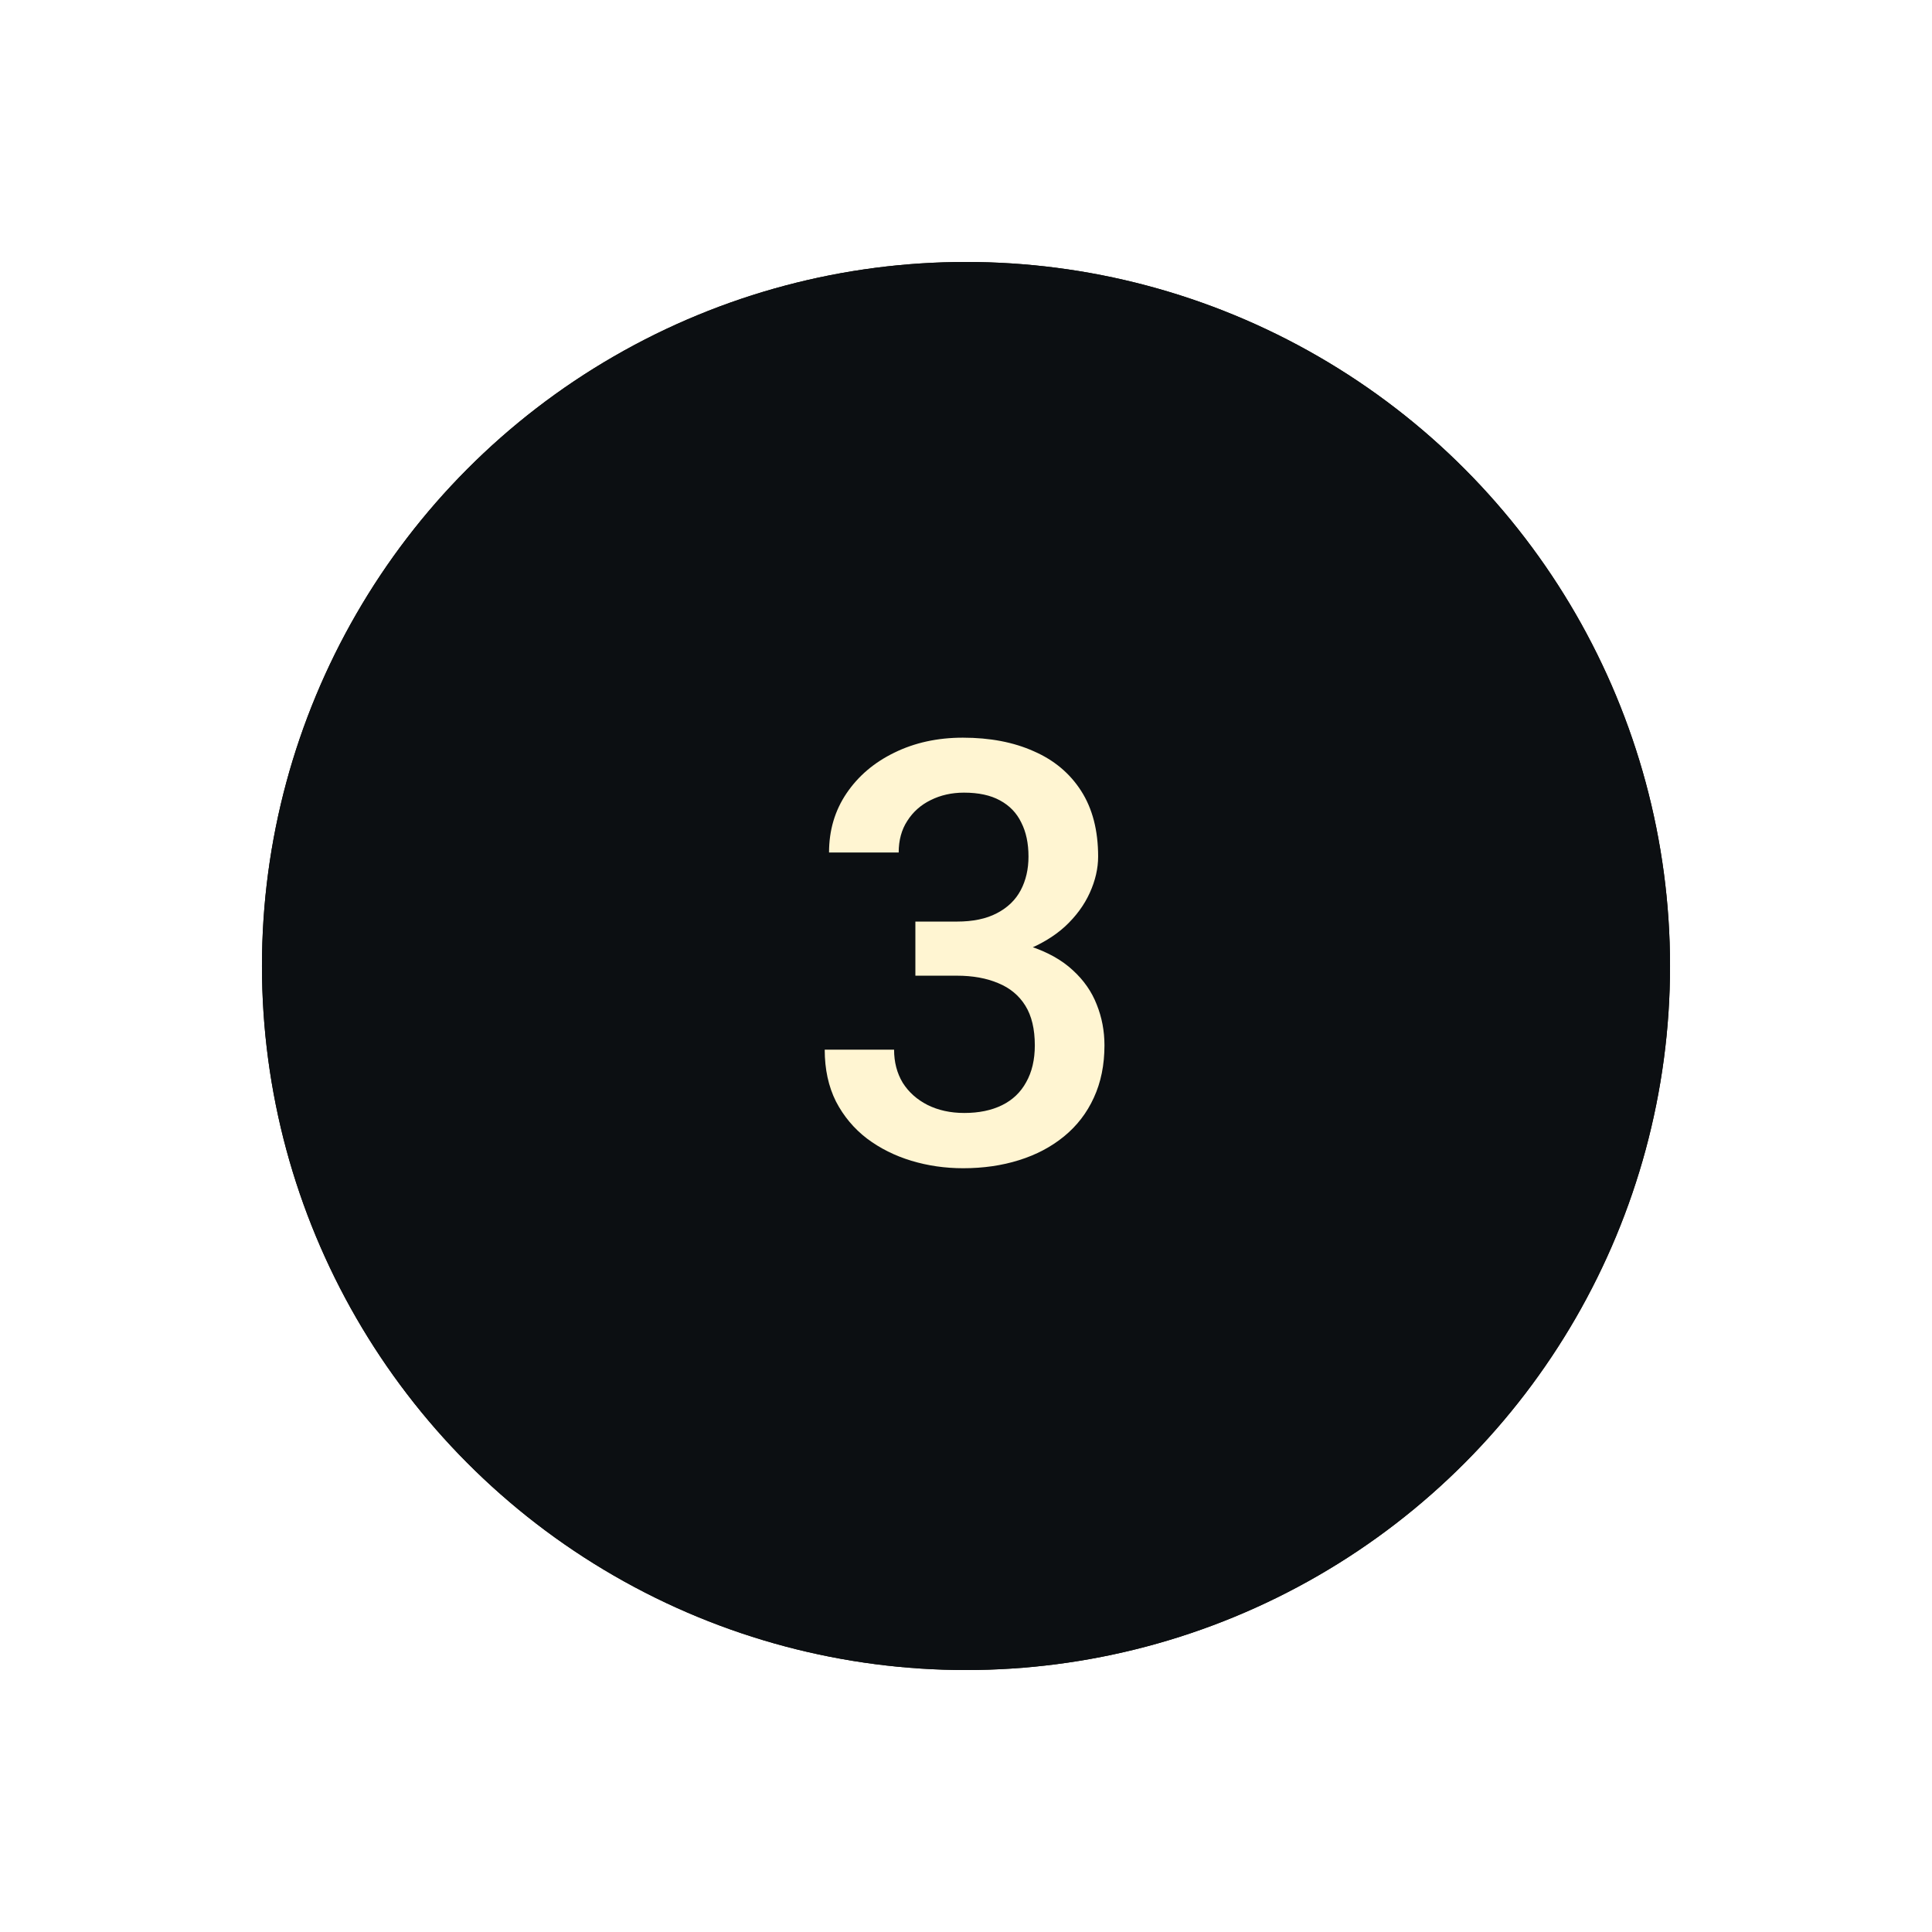
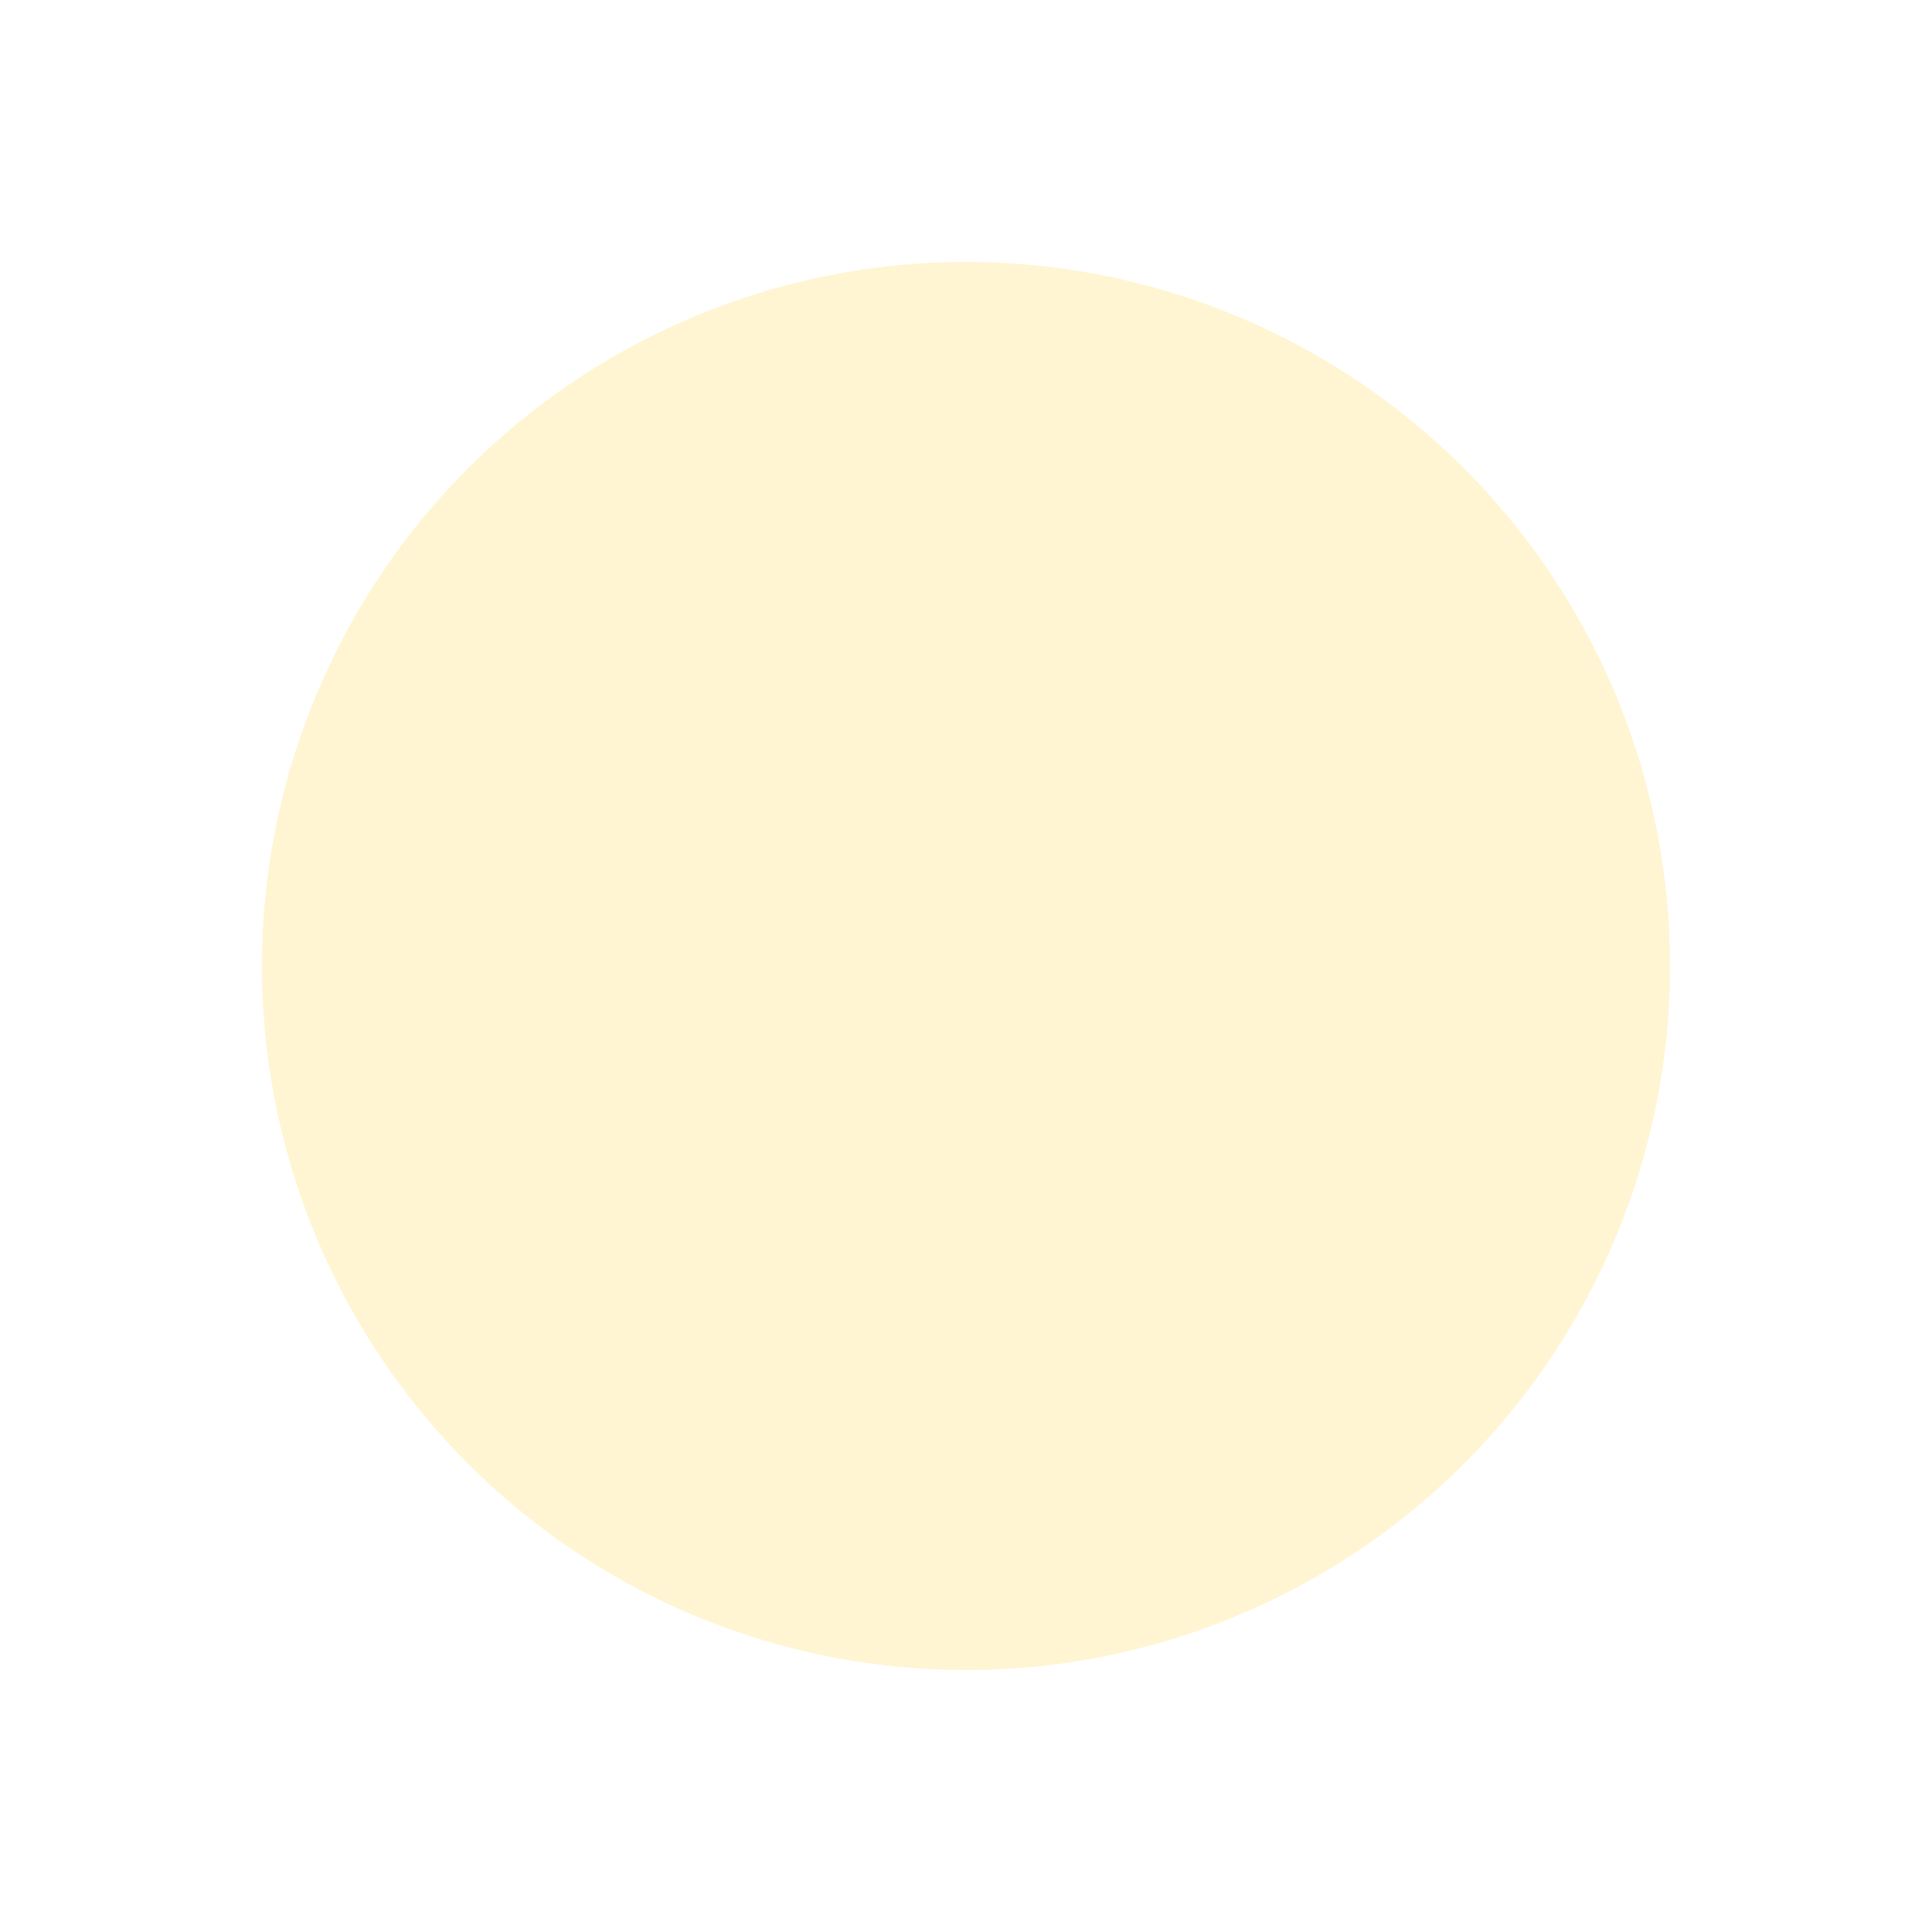
<svg xmlns="http://www.w3.org/2000/svg" width="472" height="472" viewBox="0 0 472 472" fill="none">
  <g filter="url(#filter0_f_231_2479)">
    <circle cx="236" cy="236" r="172" fill="#FFF5D2" />
  </g>
-   <circle cx="236" cy="236" r="172" fill="#0C0F12" />
-   <circle cx="236" cy="236" r="172" fill="#0C0F12" />
-   <path d="M223.633 225.148H233.758C237.695 225.148 240.953 224.469 243.531 223.109C246.156 221.75 248.102 219.875 249.367 217.484C250.633 215.094 251.266 212.352 251.266 209.258C251.266 206.023 250.68 203.258 249.508 200.961C248.383 198.617 246.648 196.812 244.305 195.547C242.008 194.281 239.078 193.648 235.516 193.648C232.516 193.648 229.797 194.258 227.359 195.477C224.969 196.648 223.07 198.336 221.664 200.539C220.258 202.695 219.555 205.273 219.555 208.273H202.539C202.539 202.836 203.969 198.008 206.828 193.789C209.688 189.57 213.578 186.266 218.5 183.875C223.469 181.438 229.047 180.219 235.234 180.219C241.844 180.219 247.609 181.32 252.531 183.523C257.5 185.68 261.367 188.914 264.133 193.227C266.898 197.539 268.281 202.883 268.281 209.258C268.281 212.164 267.602 215.117 266.242 218.117C264.883 221.117 262.867 223.859 260.195 226.344C257.523 228.781 254.195 230.773 250.211 232.32C246.227 233.82 241.609 234.57 236.359 234.57H223.633V225.148ZM223.633 238.367V229.086H236.359C242.359 229.086 247.469 229.789 251.688 231.195C255.953 232.602 259.422 234.547 262.094 237.031C264.766 239.469 266.711 242.258 267.93 245.398C269.195 248.539 269.828 251.867 269.828 255.383C269.828 260.164 268.961 264.43 267.227 268.18C265.539 271.883 263.125 275.023 259.984 277.602C256.844 280.18 253.164 282.125 248.945 283.438C244.773 284.75 240.227 285.406 235.305 285.406C230.898 285.406 226.68 284.797 222.648 283.578C218.617 282.359 215.008 280.555 211.82 278.164C208.633 275.727 206.102 272.703 204.227 269.094C202.398 265.438 201.484 261.219 201.484 256.438H218.43C218.43 259.484 219.133 262.18 220.539 264.523C221.992 266.82 224.008 268.625 226.586 269.938C229.211 271.25 232.211 271.906 235.586 271.906C239.148 271.906 242.219 271.273 244.797 270.008C247.375 268.742 249.344 266.867 250.703 264.383C252.109 261.898 252.812 258.898 252.812 255.383C252.812 251.398 252.039 248.164 250.492 245.68C248.945 243.195 246.742 241.367 243.883 240.195C241.023 238.977 237.648 238.367 233.758 238.367H223.633Z" fill="#FFF5D2" />
  <defs>
    <filter id="filter0_f_231_2479" x="0" y="0" width="472" height="472" filterUnits="userSpaceOnUse" color-interpolation-filters="sRGB">
      <feFlood flood-opacity="0" result="BackgroundImageFix" />
      <feBlend mode="normal" in="SourceGraphic" in2="BackgroundImageFix" result="shape" />
      <feGaussianBlur stdDeviation="8" result="effect1_foregroundBlur_231_2479" />
    </filter>
  </defs>
</svg>